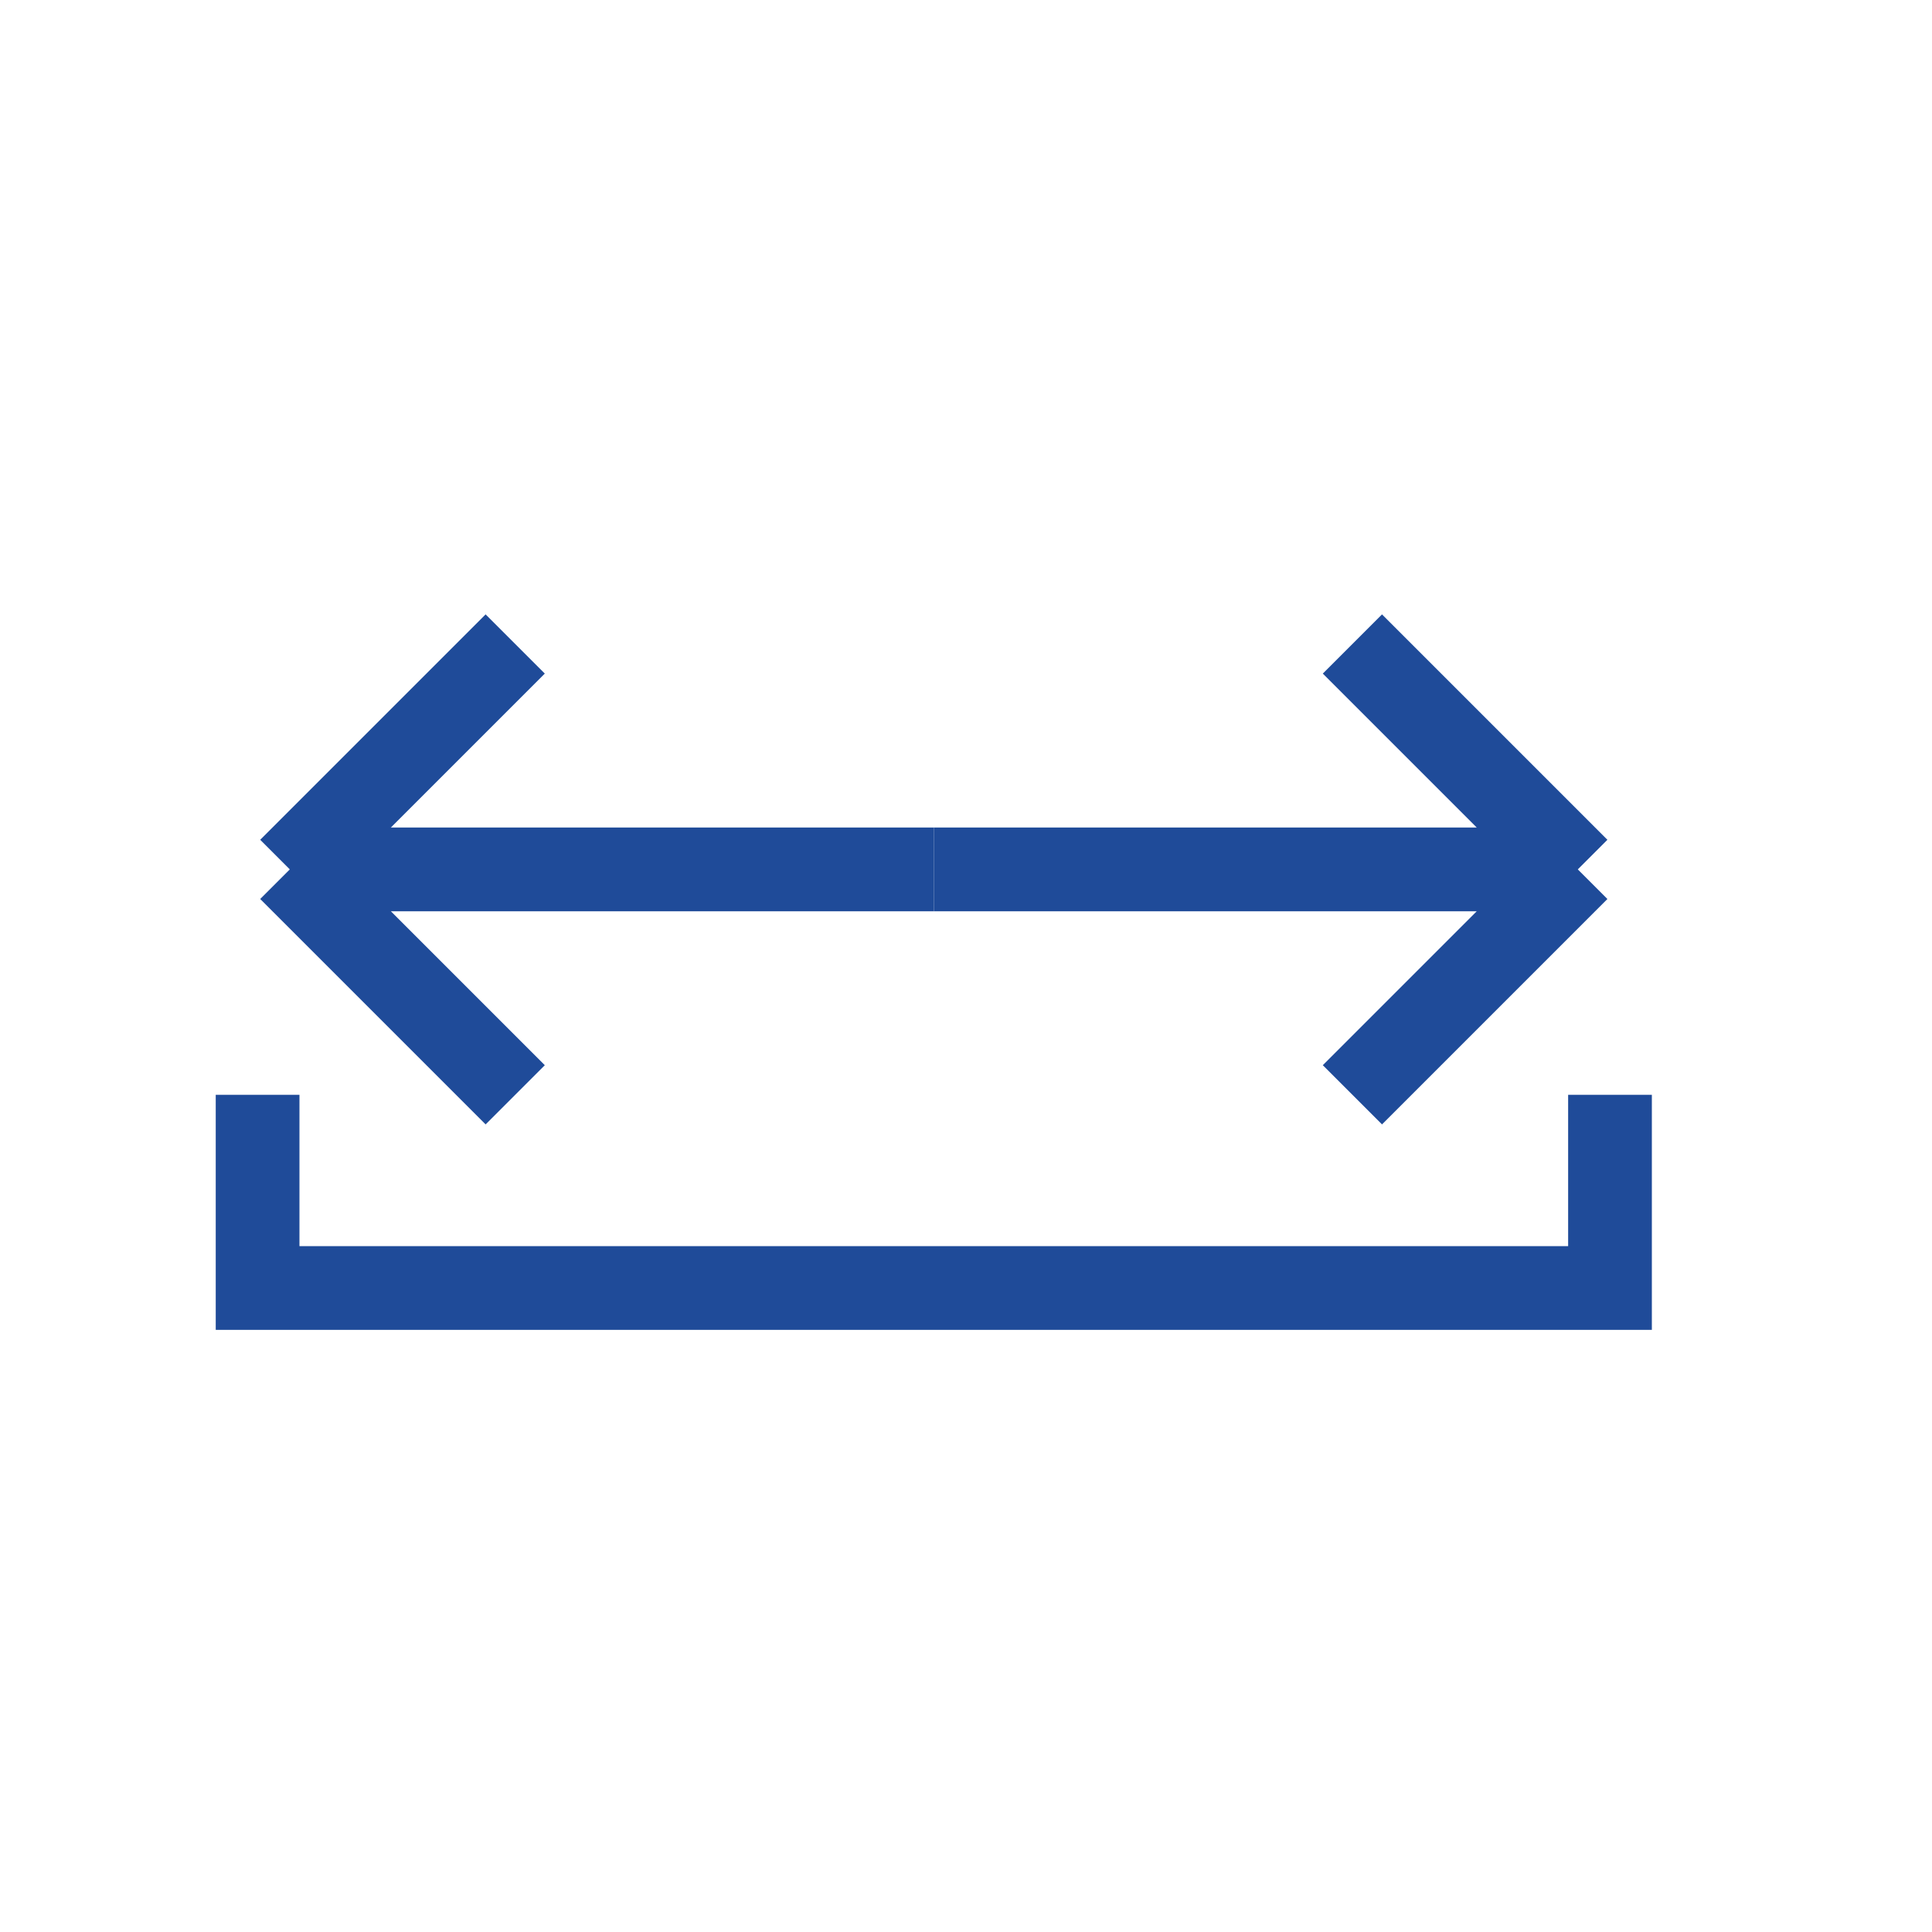
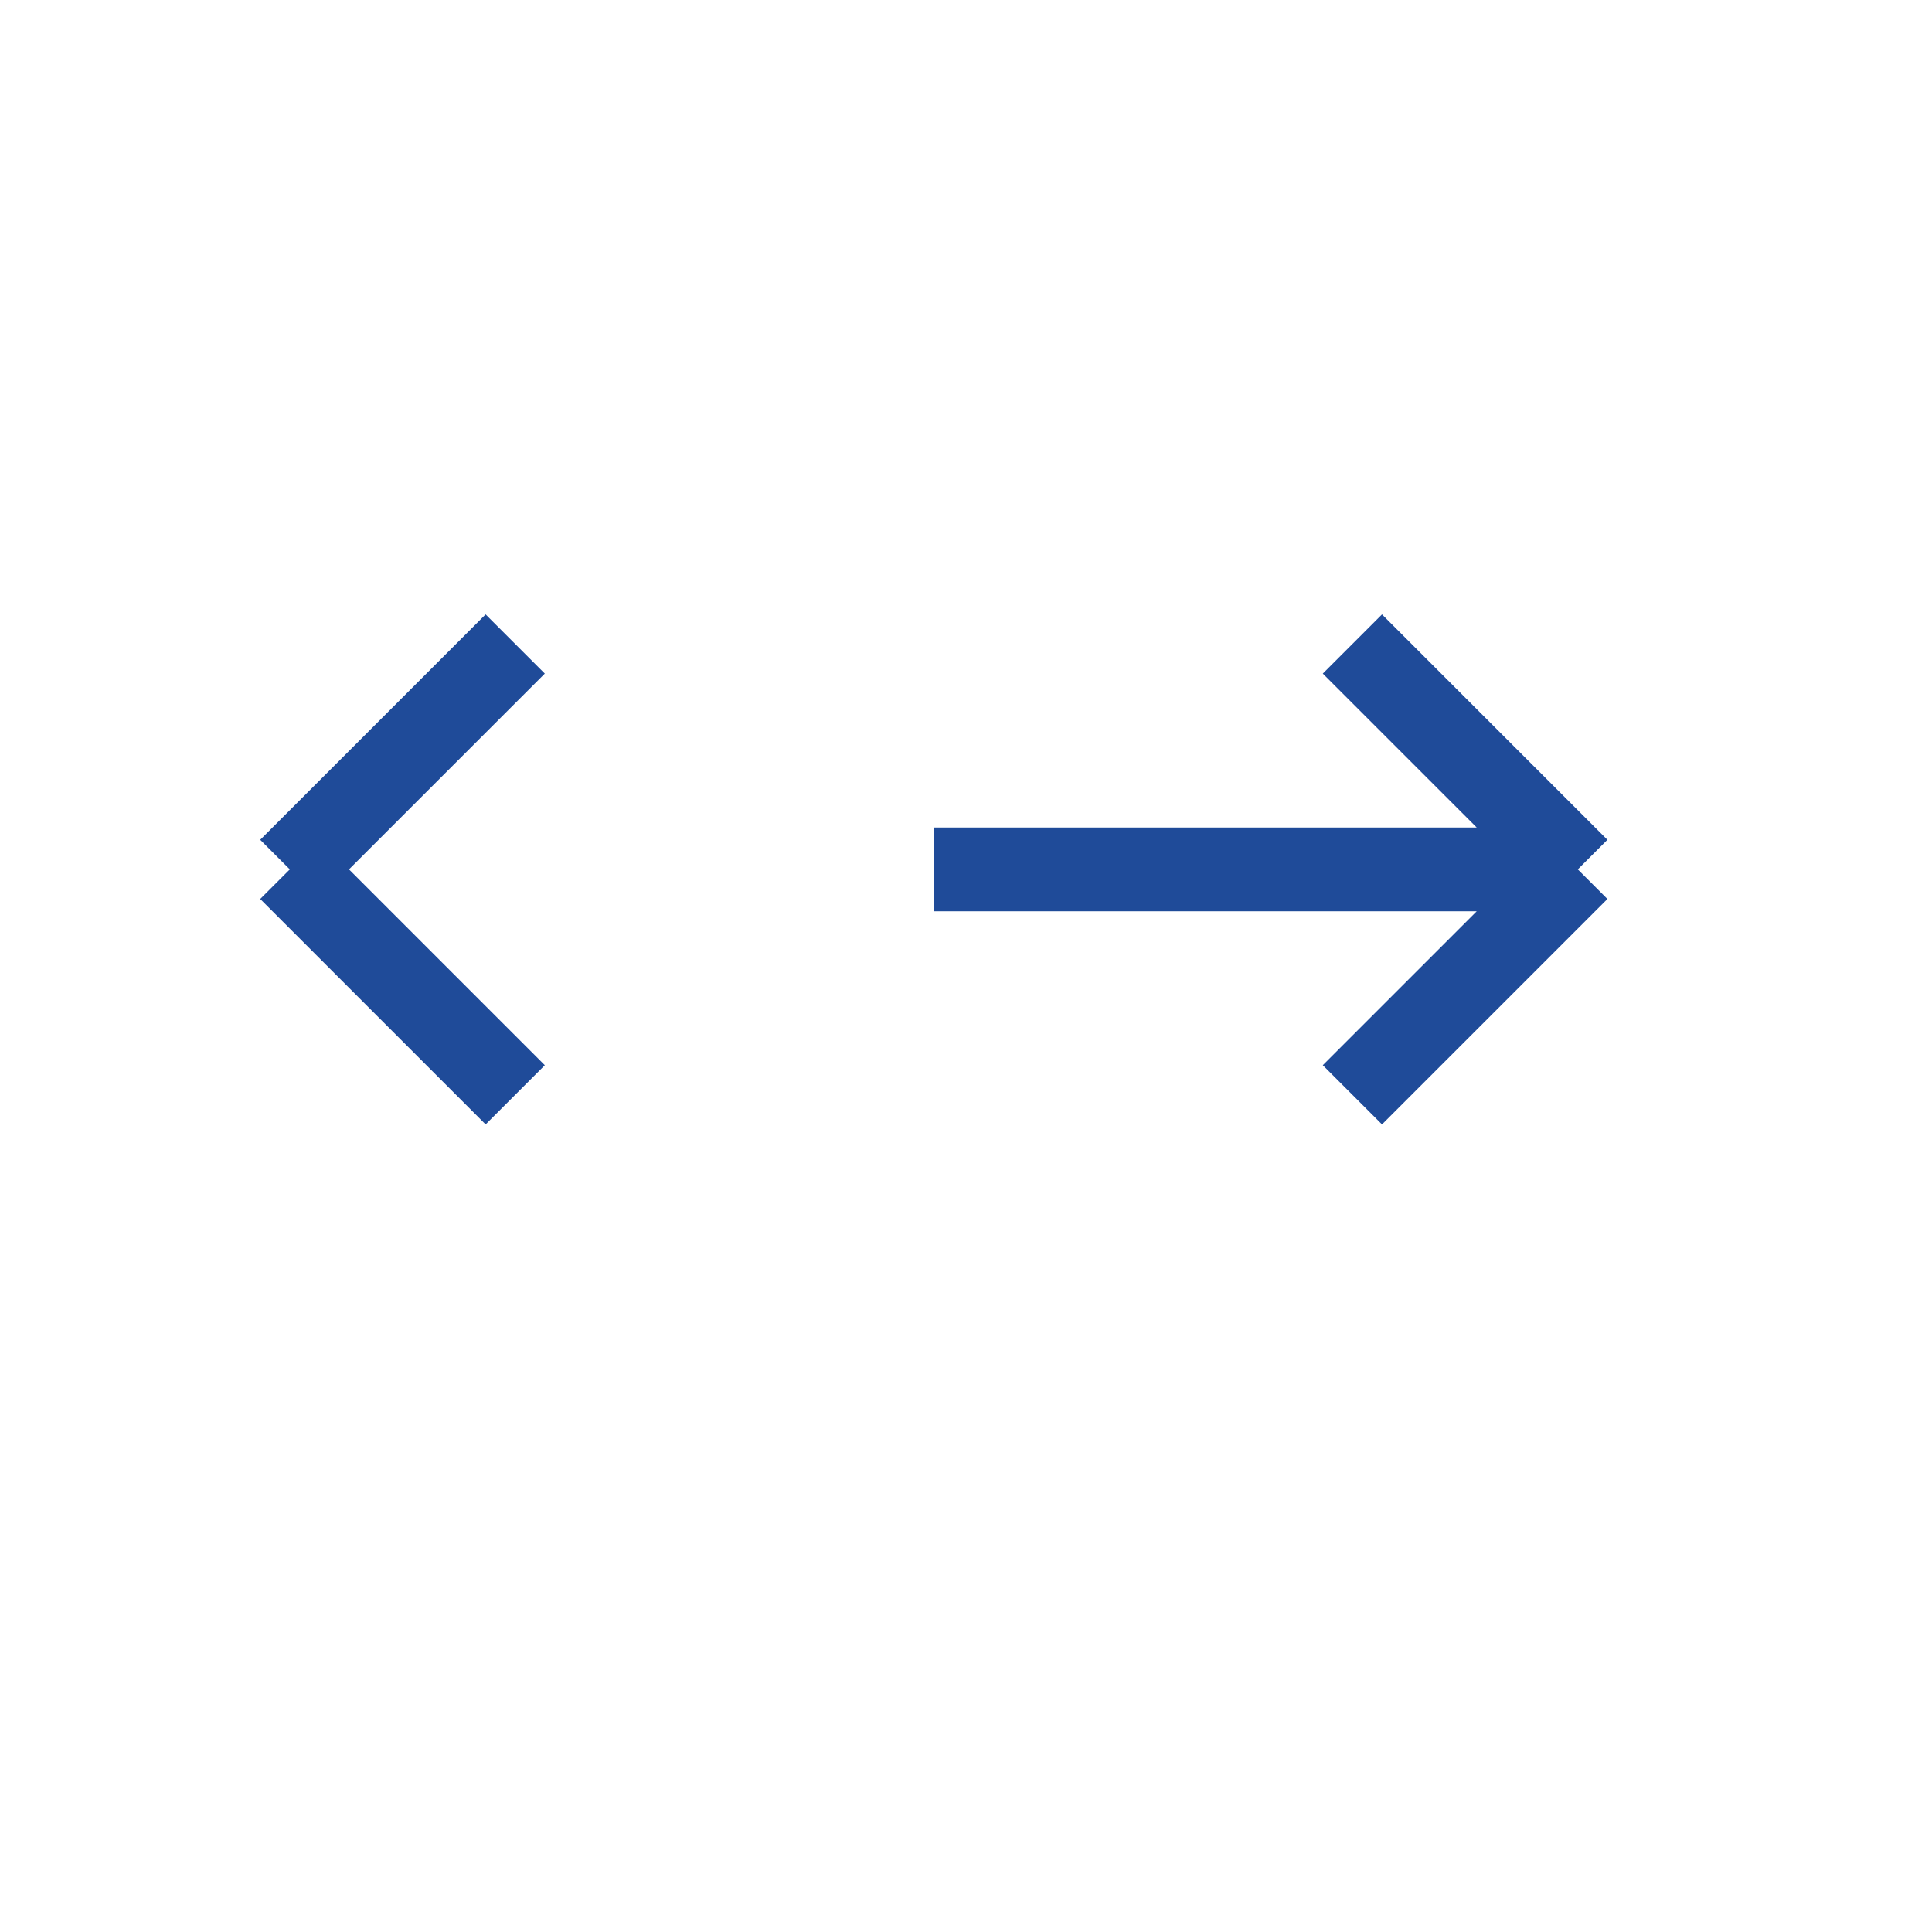
<svg xmlns="http://www.w3.org/2000/svg" width="30" height="30" viewBox="0 0 30 30" fill="none">
-   <rect width="30" height="30" fill="white" />
  <path d="M14.5 13.5H24.5M24.5 13.5L21 10M24.5 13.5L21 17" stroke="#1F4B99" stroke-width="1.3" />
-   <path d="M14.5 13.5H4.5M4.5 13.5L8 10M4.5 13.5L8 17" stroke="#1F4B99" stroke-width="1.3" />
-   <path d="M4 17V20H25V17" stroke="#1F4B99" stroke-width="1.3" />
+   <path d="M14.5 13.5M4.5 13.5L8 10M4.5 13.5L8 17" stroke="#1F4B99" stroke-width="1.3" />
</svg>